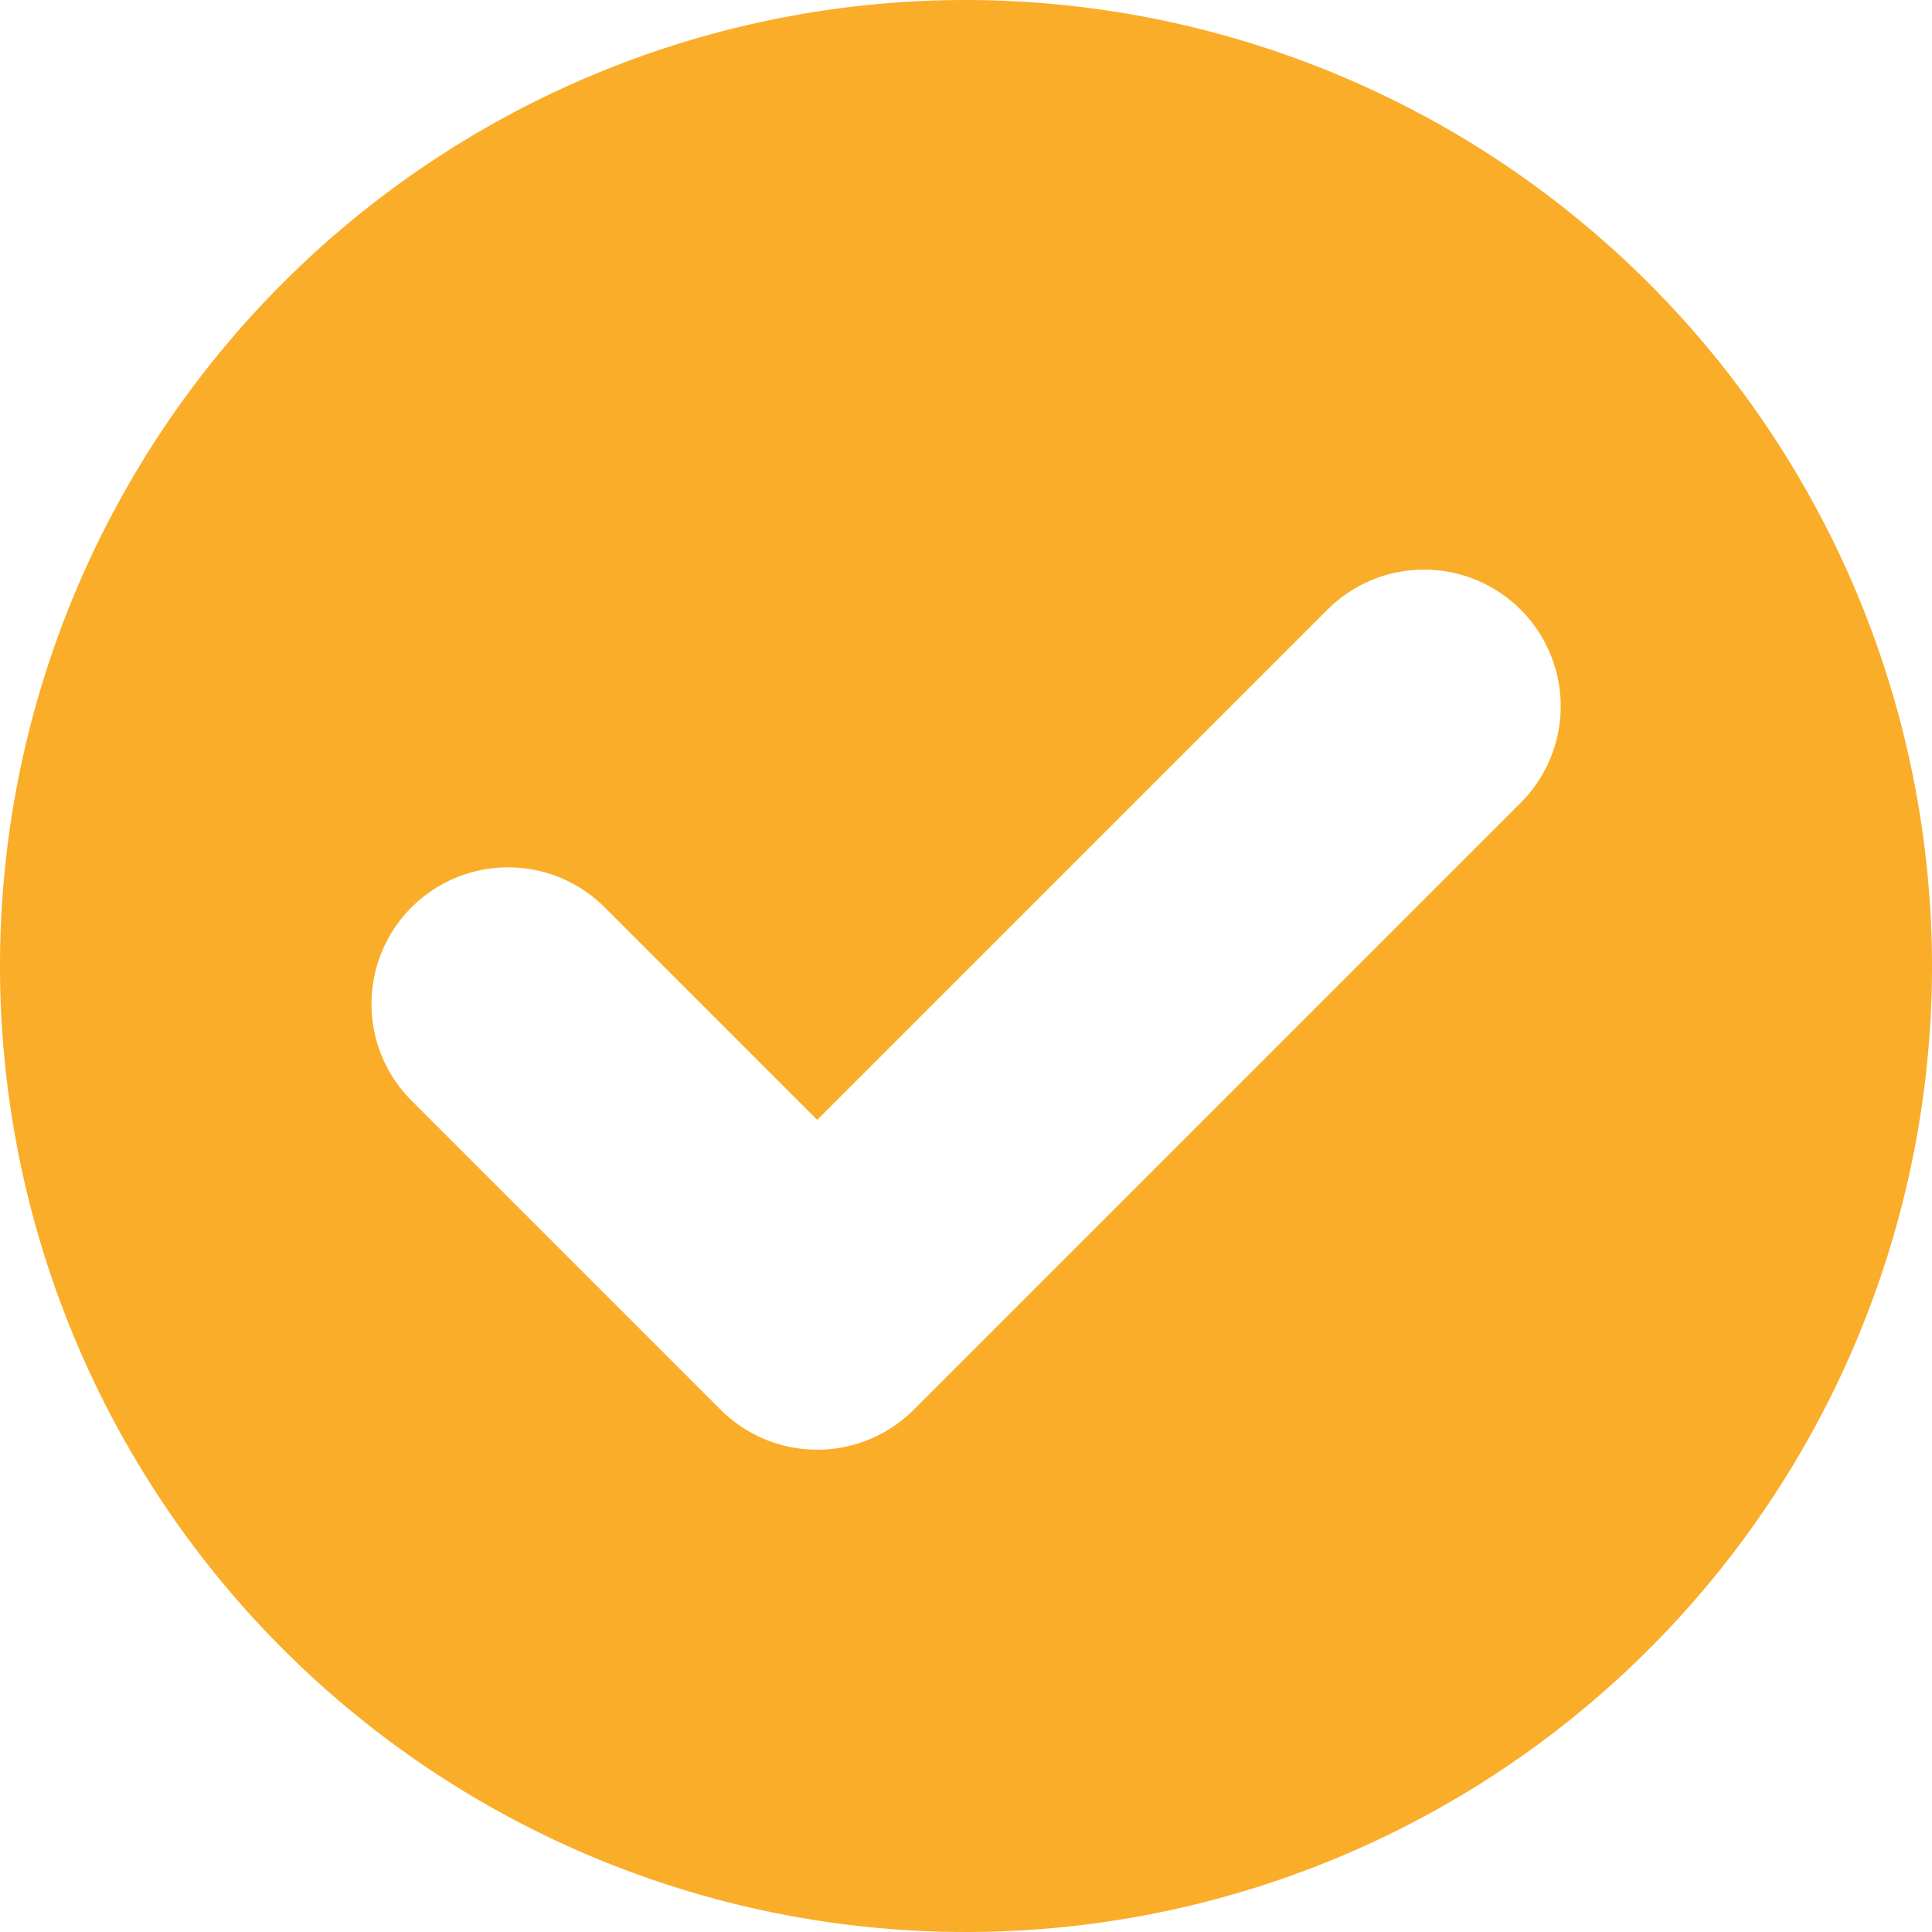
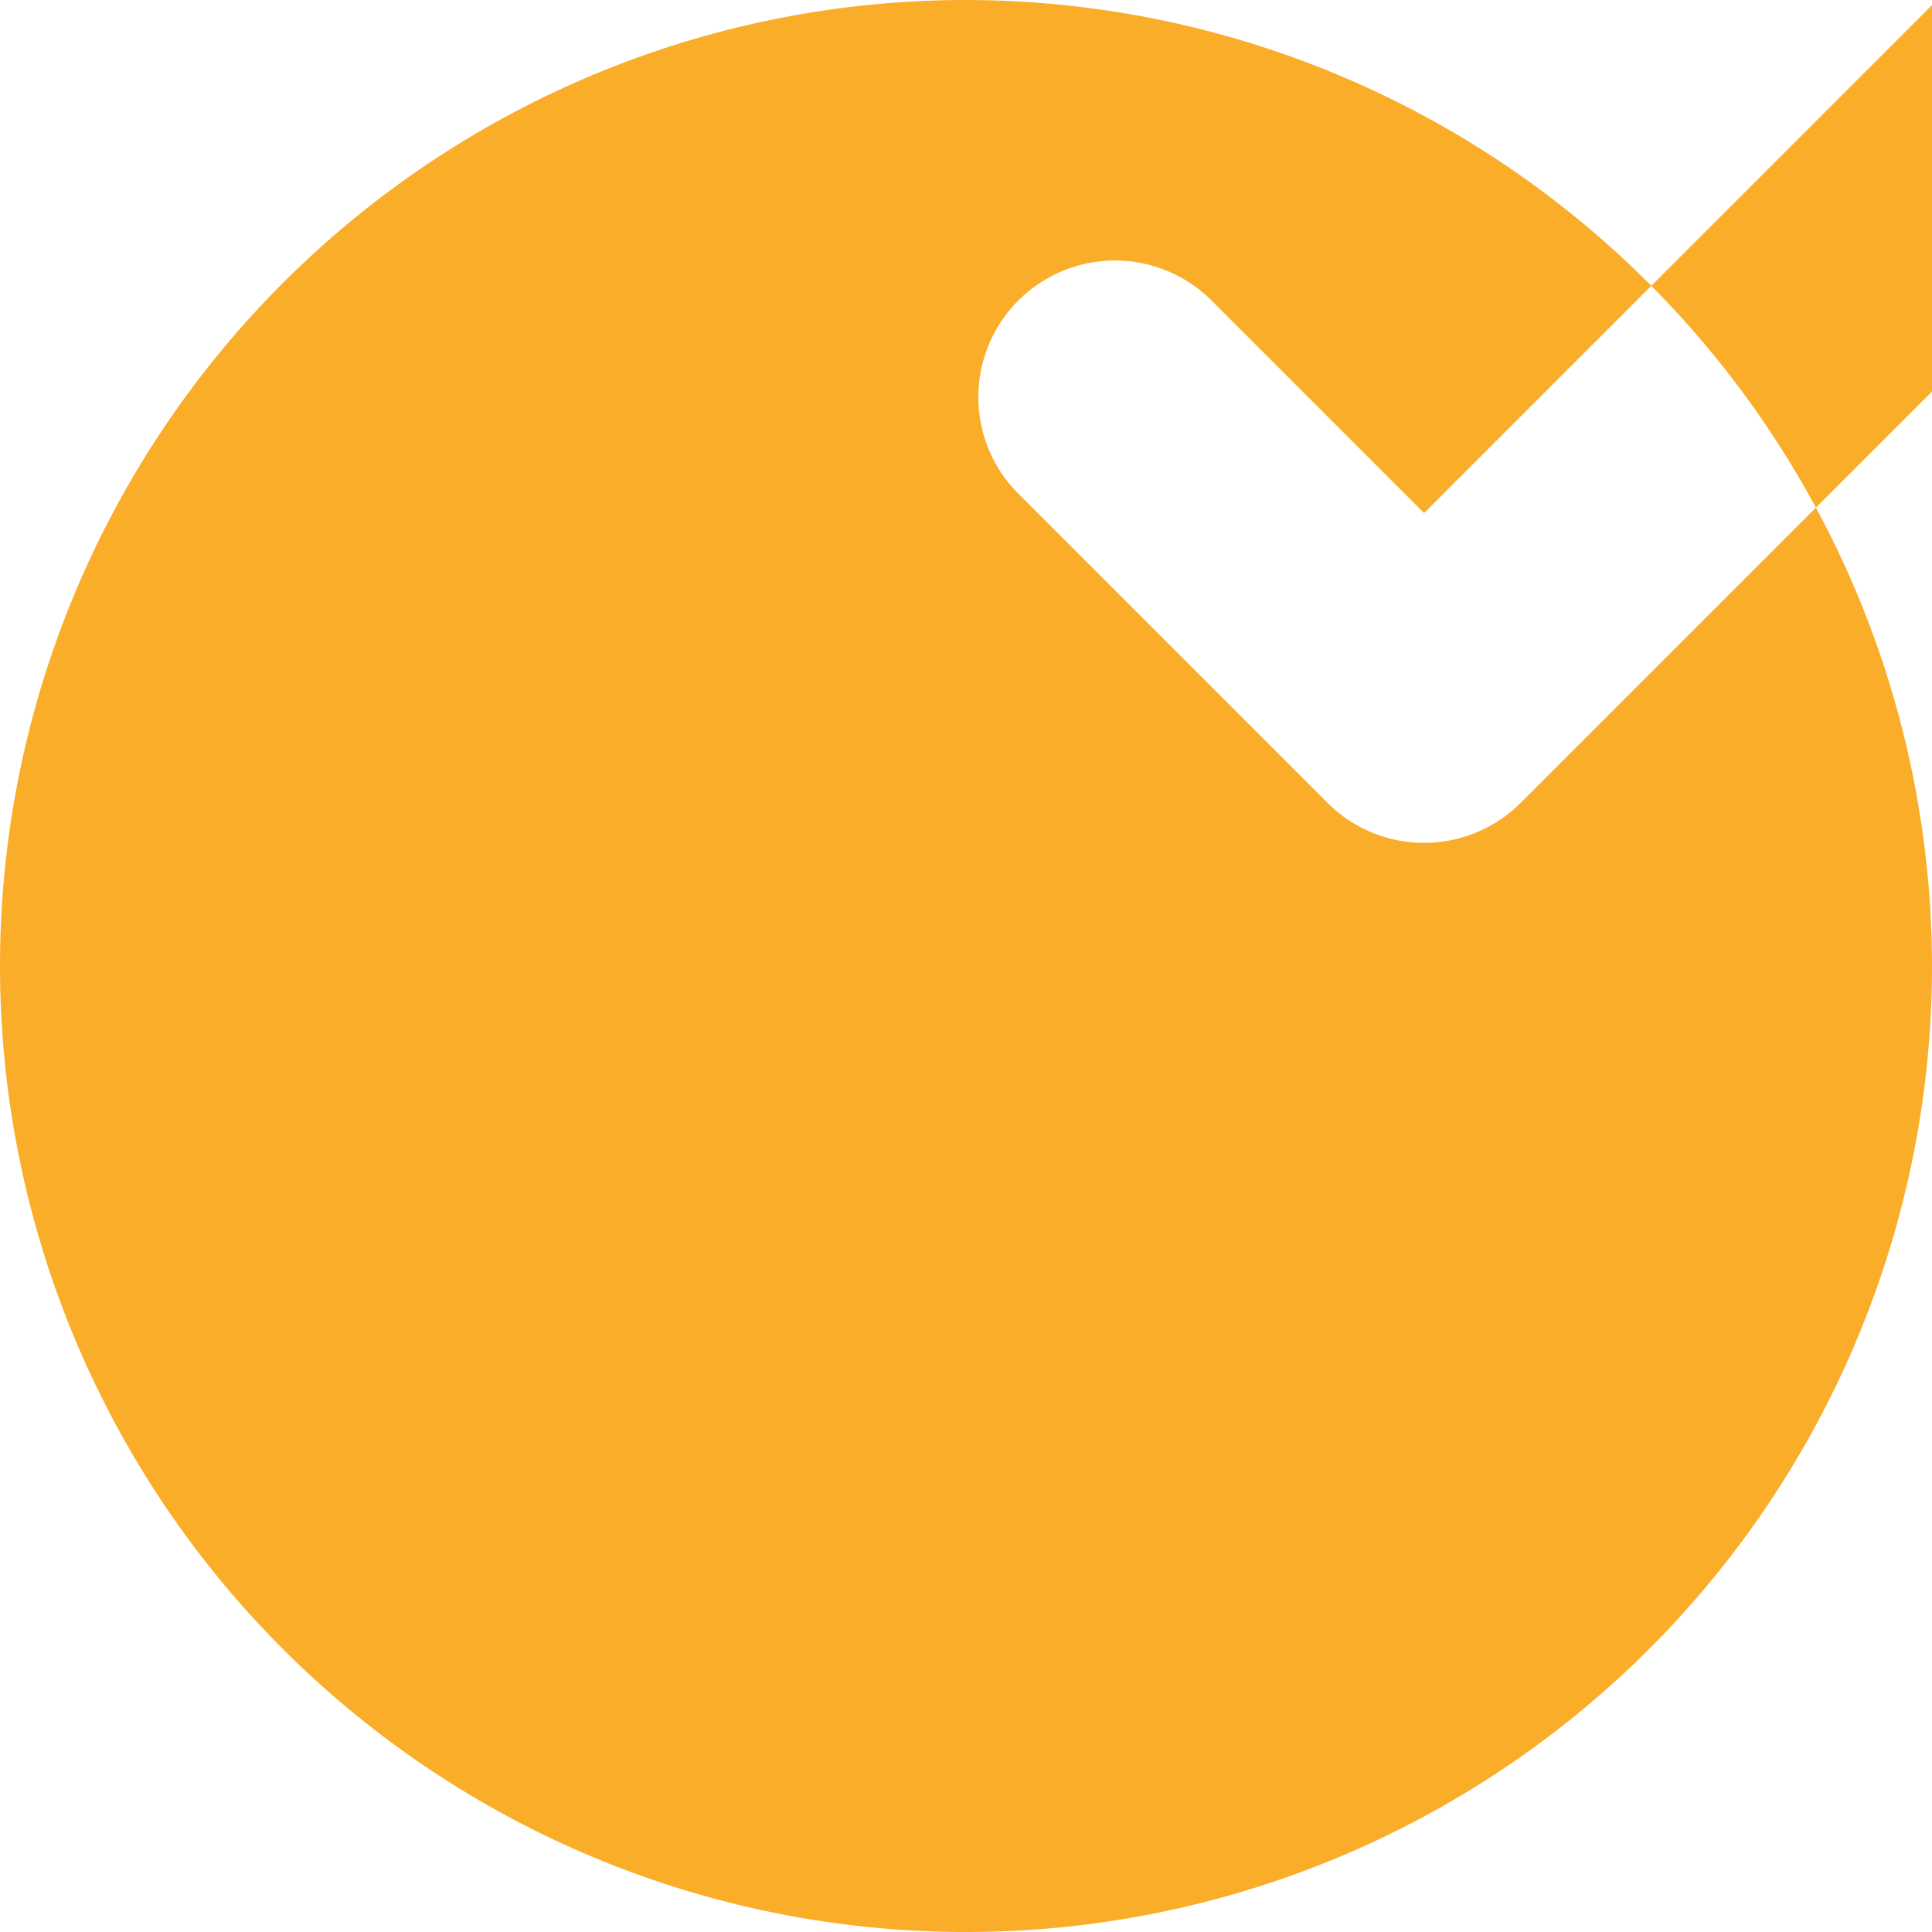
<svg xmlns="http://www.w3.org/2000/svg" width="20" height="20" viewBox="0 0 20 20">
  <defs>
    <style>.a{fill:#faad29;}</style>
  </defs>
-   <path class="a" d="M10,0A10,10,0,1,0,20,10,10.011,10.011,0,0,0,10,0Zm5.742,8.311L9.46,14.593a1.414,1.414,0,0,1-2,0l-3.2-3.2a1.414,1.414,0,1,1,2-2l2.2,2.2,5.282-5.282a1.414,1.414,0,0,1,2,2Z" />
+   <path class="a" d="M10,0A10,10,0,1,0,20,10,10.011,10.011,0,0,0,10,0Zm5.742,8.311a1.414,1.414,0,0,1-2,0l-3.2-3.2a1.414,1.414,0,1,1,2-2l2.2,2.2,5.282-5.282a1.414,1.414,0,0,1,2,2Z" />
</svg>